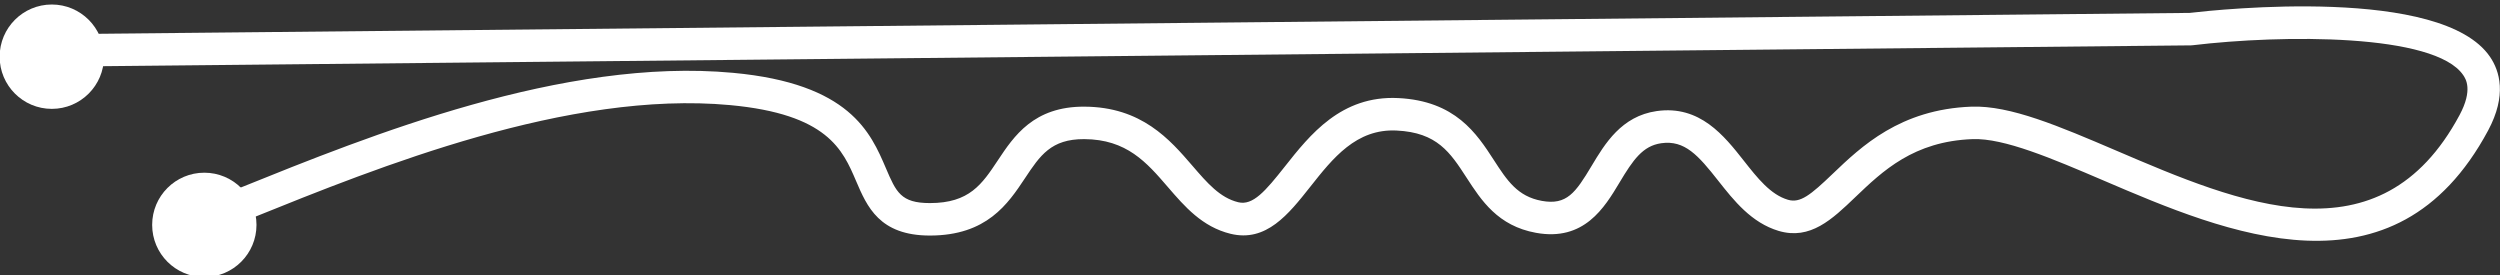
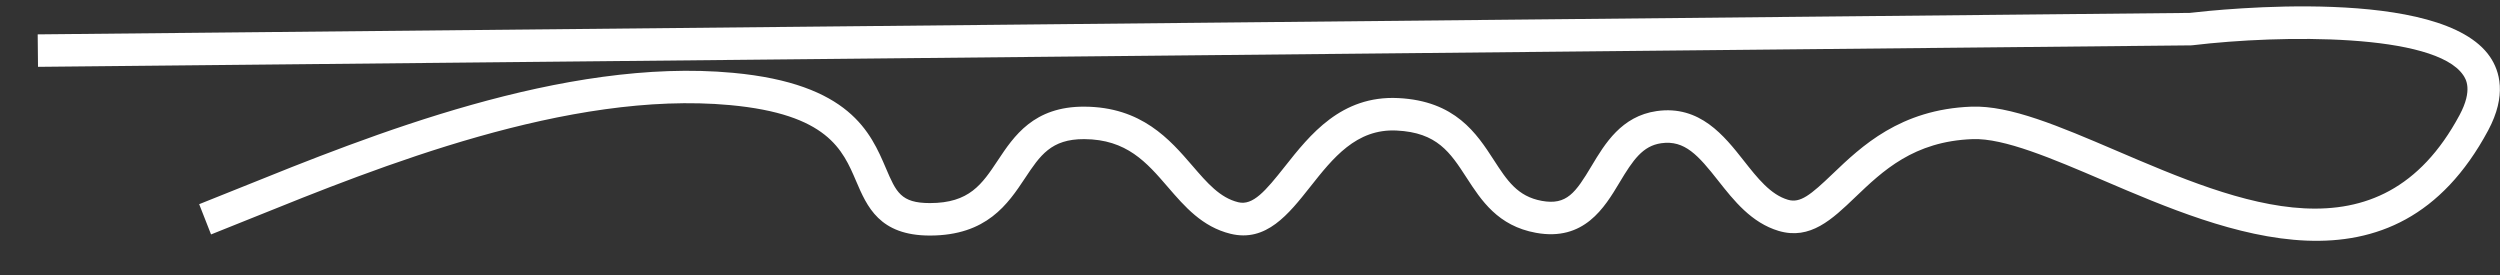
<svg xmlns="http://www.w3.org/2000/svg" width="100%" height="100%" viewBox="0 0 800 88" xml:space="preserve" style="fill-rule:evenodd;clip-rule:evenodd;stroke-linejoin:round;stroke-miterlimit:2;">
  <rect x="0" y="0" width="800" height="88" fill="#333333" stroke="none" />
  <g transform="matrix(1.27473e-16,2.082,-2.082,1.27473e-16,1154.67,-6438.35)">
    <g>
      <path d="M3097.67,548.804L3094.37,218.042C3093.84,213.495 3090.21,179.325 3101.12,171.885C3103.29,170.406 3107.01,169.258 3112.45,172.18C3139.27,186.582 3128.2,212.448 3120.11,231.335C3116.76,239.171 3113.59,246.573 3113.77,251.407C3114.1,260.468 3118.67,265.235 3122.69,269.441C3126.1,273 3129.31,276.361 3127.88,281.211C3126.63,285.409 3123.2,288.111 3120.18,290.495C3116.26,293.579 3113.89,295.653 3114.4,299.265C3114.81,302.12 3116.96,303.596 3120.46,305.689C3124.28,307.98 3129.52,311.119 3128.17,318.521C3127.11,324.376 3123.18,326.928 3119.71,329.178C3115.82,331.703 3112.75,333.696 3112.45,339.945C3112.15,346.146 3116.7,349.74 3121.1,353.216C3125.31,356.545 3129.66,359.986 3128.32,365.467C3127.25,369.823 3124.14,372.507 3121.13,375.102C3117.36,378.349 3113.8,381.417 3113.77,387.956C3113.75,393.051 3116.28,394.735 3119.79,397.066C3123.71,399.674 3128.59,402.919 3128.59,411.675C3128.59,419.433 3124.14,421.337 3120.21,423.017C3115.39,425.079 3109.93,427.415 3108.54,442.394C3106.25,467.203 3118.04,496.404 3125.84,515.727C3126.77,518.031 3127.64,520.184 3128.42,522.159L3123.77,523.984C3123,522.022 3122.14,519.885 3121.21,517.595C3113.23,497.825 3101.17,467.948 3103.58,441.933C3105.24,423.996 3112.76,420.778 3118.25,418.429C3121.92,416.858 3123.6,416.14 3123.6,411.675C3123.6,405.594 3120.7,403.665 3117.02,401.222C3113.33,398.77 3108.74,395.717 3108.78,387.933C3108.82,379.122 3113.84,374.796 3117.87,371.321C3120.51,369.048 3122.79,367.085 3123.47,364.281C3124.02,362.027 3121.75,360.096 3118,357.132C3113.12,353.273 3107.04,348.47 3107.46,339.707C3107.88,330.903 3112.93,327.626 3116.99,324.992C3120.12,322.965 3122.58,321.363 3123.26,317.627C3123.96,313.794 3122.01,312.438 3117.89,309.971C3114.48,307.928 3110.24,305.386 3109.46,299.971C3108.51,293.329 3113.27,289.584 3117.09,286.575C3119.77,284.464 3122.3,282.47 3123.09,279.793C3123.65,277.907 3122.37,276.322 3119.08,272.892C3114.91,268.526 3109.19,262.548 3108.78,251.591C3108.56,245.638 3111.79,238.1 3115.52,229.371C3123.66,210.362 3132.89,188.818 3110.09,176.576C3106.18,174.474 3104.49,175.628 3103.93,176.007C3097.5,180.396 3097.7,203.839 3099.34,217.586L3099.36,217.857L3102.66,548.754L3097.67,548.804Z" style="fill:white;fill-rule:nonzero;" />
-       <path d="M3109.12,546.634C3109.12,551.062 3105.53,554.652 3101.1,554.652C3096.67,554.652 3093.08,551.062 3093.08,546.634C3093.08,542.206 3096.67,538.616 3101.1,538.616C3105.53,538.616 3109.12,542.206 3109.12,546.634Z" style="fill:white;fill-rule:nonzero;" />
-       <path d="M3134.97,523.193C3134.97,527.621 3131.38,531.21 3126.95,531.21C3122.52,531.21 3118.93,527.621 3118.93,523.193C3118.93,518.765 3122.52,515.175 3126.95,515.175C3131.38,515.175 3134.97,518.765 3134.97,523.193Z" style="fill:white;fill-rule:nonzero;" />
    </g>
  </g>
</svg>